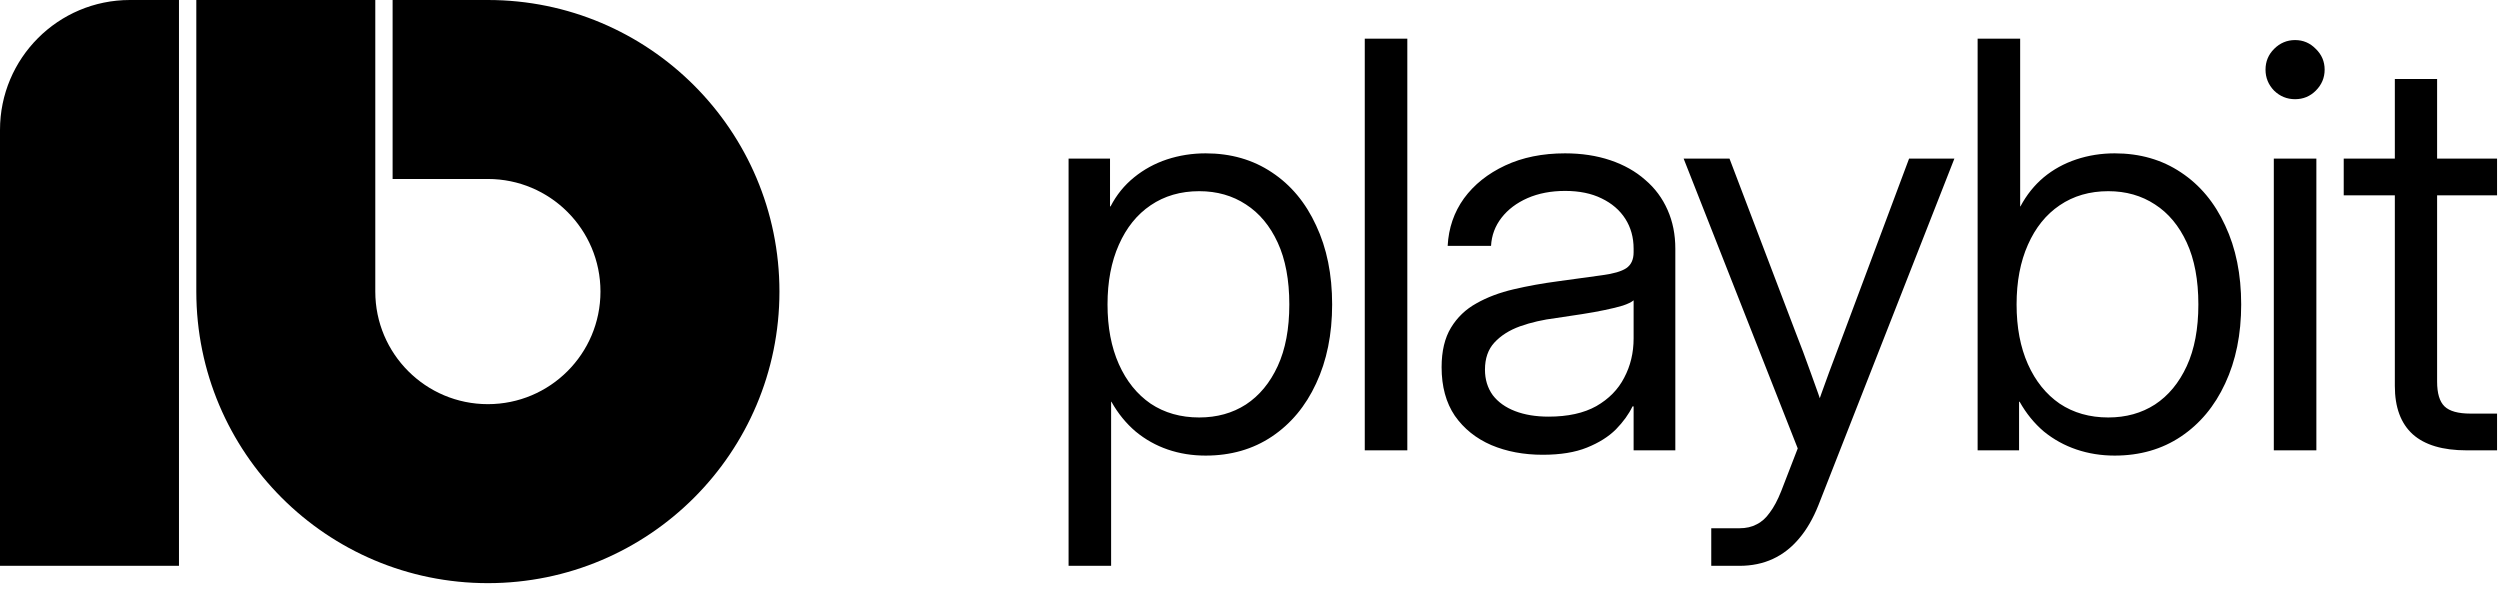
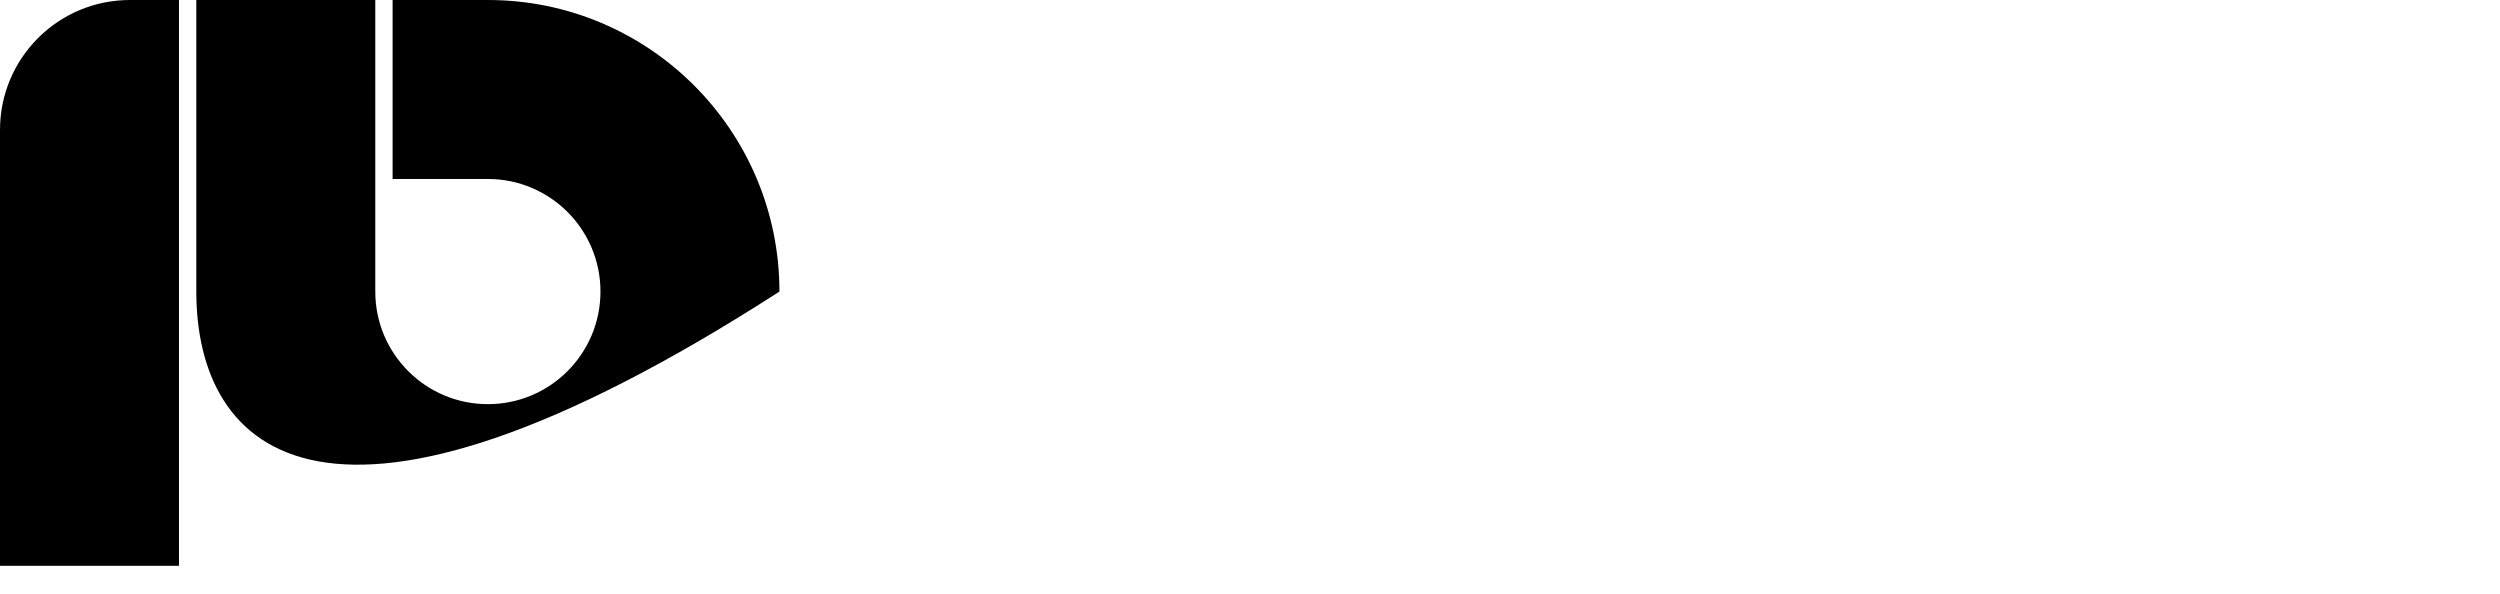
<svg xmlns="http://www.w3.org/2000/svg" width="139" height="33" viewBox="0 0 139 33" fill="none">
  <g clip-path="url(#clip0_1_1483)">
-     <path d="M59.413 31.46V8.818H61.717V11.475H61.748C62.075 10.84 62.51 10.303 63.053 9.863C63.596 9.422 64.205 9.089 64.881 8.864C65.567 8.639 66.284 8.526 67.032 8.526C68.435 8.526 69.664 8.879 70.719 9.586C71.773 10.283 72.593 11.265 73.176 12.535C73.77 13.795 74.067 15.259 74.067 16.928C74.067 18.587 73.77 20.052 73.176 21.322C72.593 22.582 71.773 23.564 70.719 24.271C69.664 24.978 68.435 25.331 67.032 25.331C66.284 25.331 65.583 25.218 64.927 24.993C64.272 24.768 63.678 24.435 63.145 23.995C62.613 23.544 62.162 22.991 61.794 22.336H61.778V31.46H59.413ZM66.678 23.211C67.661 23.211 68.527 22.971 69.275 22.489C70.022 21.998 70.611 21.286 71.041 20.354C71.471 19.422 71.686 18.28 71.686 16.928C71.686 15.567 71.471 14.42 71.041 13.488C70.611 12.556 70.022 11.849 69.275 11.368C68.527 10.876 67.661 10.63 66.678 10.63C65.644 10.63 64.743 10.892 63.975 11.414C63.217 11.926 62.628 12.658 62.208 13.61C61.788 14.553 61.578 15.659 61.578 16.928C61.578 18.198 61.788 19.304 62.208 20.247C62.628 21.189 63.217 21.921 63.975 22.443C64.743 22.955 65.644 23.211 66.678 23.211ZM78.247 2.151V25.039H75.881V2.151H78.247ZM85.775 25.285C84.72 25.285 83.767 25.106 82.918 24.747C82.068 24.379 81.392 23.836 80.89 23.119C80.398 22.392 80.153 21.491 80.153 20.416C80.153 19.524 80.327 18.792 80.675 18.219C81.023 17.645 81.494 17.195 82.088 16.867C82.682 16.529 83.373 16.268 84.162 16.084C84.95 15.899 85.775 15.751 86.635 15.638C87.659 15.495 88.478 15.382 89.093 15.3C89.707 15.218 90.148 15.09 90.414 14.916C90.691 14.732 90.829 14.435 90.829 14.025V13.825C90.829 13.201 90.675 12.648 90.368 12.166C90.061 11.685 89.62 11.306 89.047 11.03C88.484 10.753 87.807 10.615 87.019 10.615C86.241 10.615 85.544 10.748 84.93 11.015C84.326 11.281 83.844 11.644 83.486 12.105C83.128 12.566 82.933 13.088 82.902 13.672H80.49C80.542 12.678 80.844 11.798 81.397 11.03C81.96 10.262 82.723 9.653 83.686 9.202C84.648 8.751 85.759 8.526 87.019 8.526C87.941 8.526 88.78 8.654 89.538 8.91C90.296 9.166 90.941 9.53 91.474 10.001C92.017 10.462 92.431 11.02 92.718 11.675C93.005 12.32 93.148 13.037 93.148 13.825V25.039H90.829V22.597H90.767C90.562 23.027 90.255 23.452 89.846 23.872C89.436 24.281 88.898 24.619 88.233 24.886C87.577 25.152 86.758 25.285 85.775 25.285ZM86.097 23.165C87.173 23.165 88.058 22.971 88.755 22.581C89.451 22.182 89.969 21.655 90.306 20.999C90.654 20.344 90.829 19.617 90.829 18.818V16.698C90.706 16.801 90.506 16.898 90.23 16.99C89.963 17.072 89.63 17.154 89.231 17.236C88.842 17.318 88.417 17.395 87.956 17.466C87.495 17.538 87.019 17.61 86.528 17.681C85.79 17.773 85.119 17.927 84.515 18.142C83.921 18.357 83.445 18.659 83.087 19.048C82.738 19.427 82.564 19.929 82.564 20.554C82.564 21.096 82.708 21.568 82.994 21.967C83.291 22.356 83.706 22.653 84.239 22.858C84.771 23.063 85.391 23.165 86.097 23.165ZM95.146 31.46V29.371H96.713C97.082 29.371 97.399 29.299 97.665 29.156C97.942 29.023 98.188 28.803 98.403 28.496C98.628 28.198 98.838 27.804 99.033 27.313L99.954 24.932L93.61 8.818H96.16L99.801 18.388C100.108 19.166 100.4 19.944 100.676 20.723C100.963 21.501 101.235 22.279 101.49 23.058H100.861C101.127 22.279 101.403 21.501 101.69 20.723C101.977 19.944 102.269 19.166 102.566 18.388L106.145 8.818H108.664L101.107 28.081C100.81 28.828 100.451 29.448 100.031 29.94C99.611 30.441 99.125 30.82 98.572 31.076C98.019 31.332 97.399 31.46 96.713 31.46C96.447 31.46 96.186 31.46 95.93 31.46C95.684 31.46 95.423 31.46 95.146 31.46ZM117.575 25.331C116.827 25.331 116.121 25.218 115.455 24.993C114.789 24.768 114.185 24.435 113.642 23.995C113.11 23.544 112.659 22.991 112.291 22.336H112.26V25.039H109.956V2.151H112.321V11.475H112.337C112.675 10.84 113.105 10.303 113.627 9.863C114.159 9.422 114.764 9.089 115.44 8.864C116.116 8.639 116.827 8.526 117.575 8.526C118.978 8.526 120.207 8.879 121.262 9.586C122.316 10.283 123.136 11.265 123.719 12.535C124.313 13.795 124.61 15.259 124.61 16.928C124.61 18.587 124.313 20.052 123.719 21.322C123.136 22.582 122.316 23.564 121.262 24.271C120.207 24.978 118.978 25.331 117.575 25.331ZM117.222 23.211C118.204 23.211 119.07 22.971 119.818 22.489C120.565 21.998 121.154 21.286 121.584 20.354C122.014 19.422 122.229 18.28 122.229 16.928C122.229 15.567 122.014 14.42 121.584 13.488C121.154 12.556 120.565 11.849 119.818 11.368C119.07 10.876 118.204 10.63 117.222 10.63C116.187 10.63 115.286 10.892 114.518 11.414C113.76 11.926 113.171 12.658 112.751 13.61C112.331 14.553 112.122 15.659 112.122 16.928C112.122 18.198 112.331 19.304 112.751 20.247C113.171 21.189 113.76 21.921 114.518 22.443C115.286 22.955 116.187 23.211 117.222 23.211ZM126.424 25.039V8.818H128.79V25.039H126.424ZM127.607 5.515C127.156 5.515 126.767 5.357 126.439 5.039C126.122 4.711 125.963 4.322 125.963 3.872C125.963 3.421 126.122 3.037 126.439 2.72C126.767 2.392 127.156 2.228 127.607 2.228C128.057 2.228 128.441 2.392 128.759 2.72C129.087 3.037 129.25 3.421 129.25 3.872C129.25 4.322 129.087 4.711 128.759 5.039C128.441 5.357 128.057 5.515 127.607 5.515ZM138.836 8.818V10.861H130.311V8.818H138.836ZM133.153 4.394H135.503V21.214C135.503 21.87 135.641 22.331 135.918 22.597C136.194 22.863 136.676 22.996 137.362 22.996C137.597 22.996 137.843 22.996 138.099 22.996C138.365 22.996 138.611 22.996 138.836 22.996V25.039C138.58 25.039 138.299 25.039 137.992 25.039C137.695 25.039 137.413 25.039 137.147 25.039C135.815 25.039 134.817 24.742 134.151 24.148C133.485 23.544 133.153 22.648 133.153 21.46V4.394Z" fill="black" />
-     <path fill-rule="evenodd" clip-rule="evenodd" d="M0 7.223C0 3.234 3.234 0 7.223 0H9.951V16.211V31.46H0V7.223ZM10.915 16.211V0H20.866V10.433V16.211C20.866 19.669 23.669 22.471 27.126 22.471C30.583 22.471 33.386 19.669 33.386 16.211C33.386 12.754 30.583 9.951 27.126 9.951H21.829V0H27.126C36.079 0 43.337 7.258 43.337 16.211C43.337 25.165 36.079 32.423 27.126 32.423C18.173 32.423 10.915 25.165 10.915 16.211Z" fill="black" />
+     <path fill-rule="evenodd" clip-rule="evenodd" d="M0 7.223C0 3.234 3.234 0 7.223 0H9.951V16.211V31.46H0V7.223ZM10.915 16.211V0H20.866V10.433V16.211C20.866 19.669 23.669 22.471 27.126 22.471C30.583 22.471 33.386 19.669 33.386 16.211C33.386 12.754 30.583 9.951 27.126 9.951H21.829V0H27.126C36.079 0 43.337 7.258 43.337 16.211C18.173 32.423 10.915 25.165 10.915 16.211Z" fill="black" />
  </g>
  <defs>
    <clipPath id="clip0_1_1483">
      <rect width="139" height="32.423" fill="white" />
    </clipPath>
  </defs>
</svg>